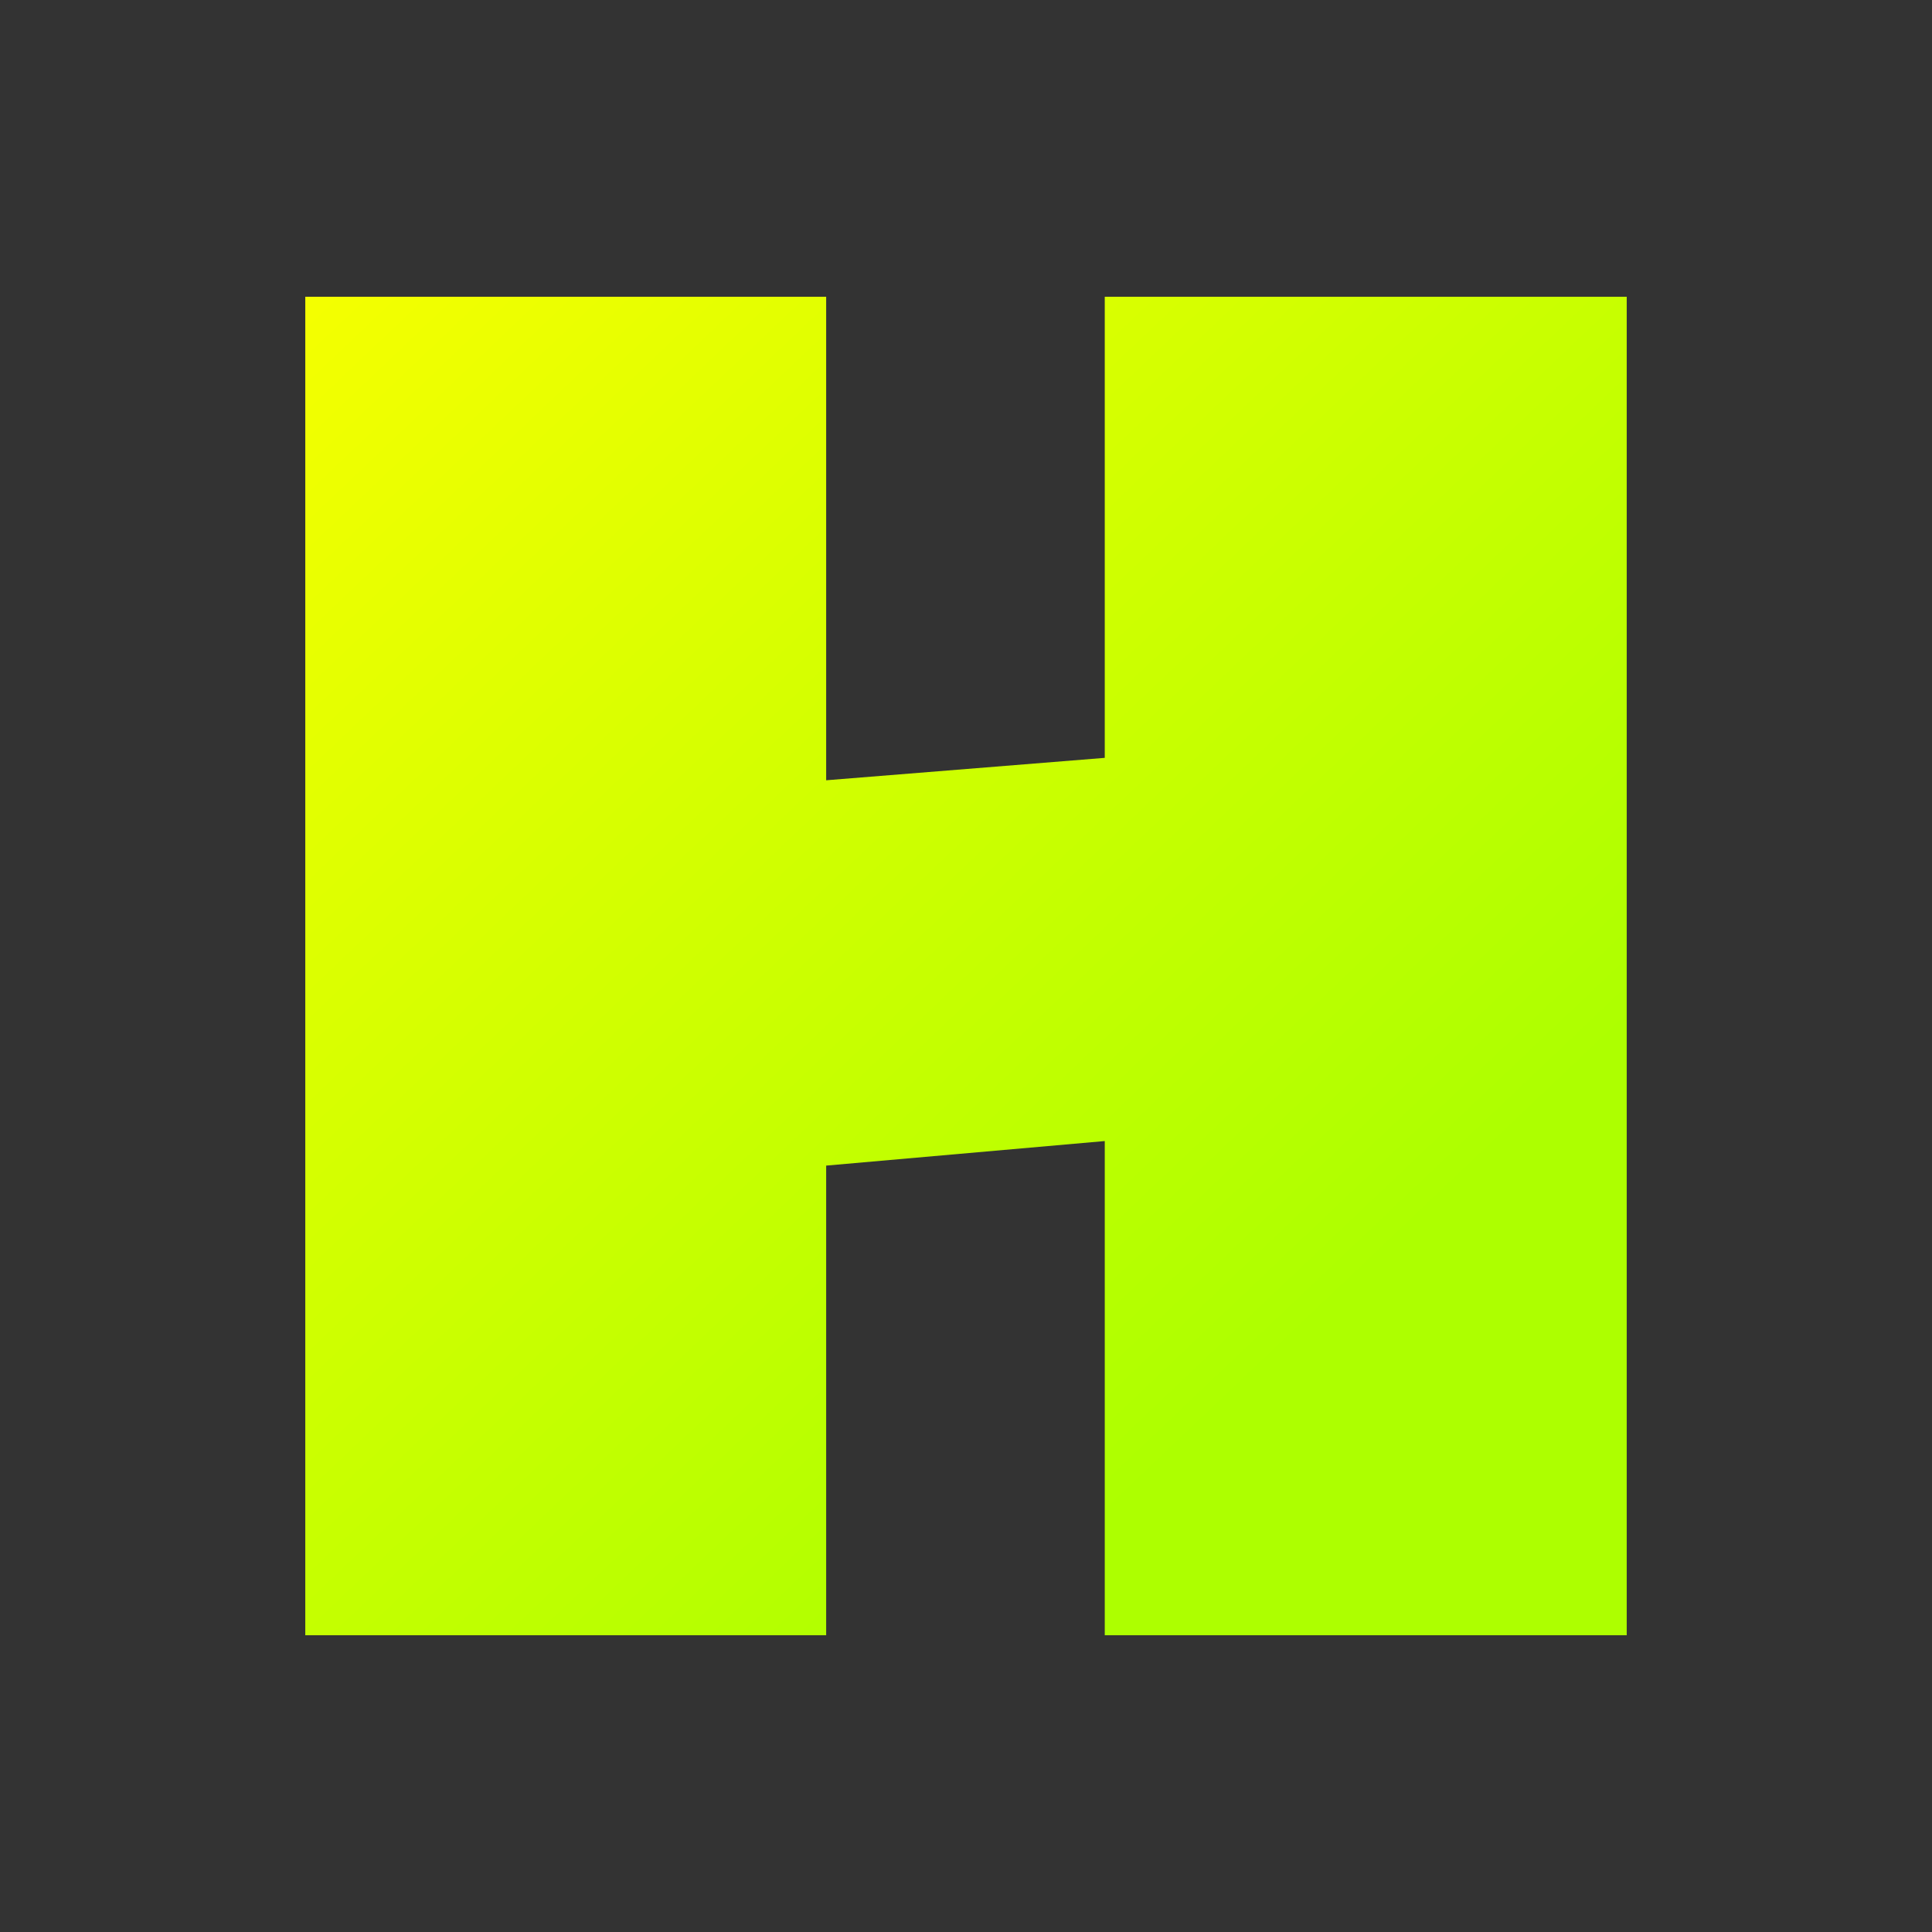
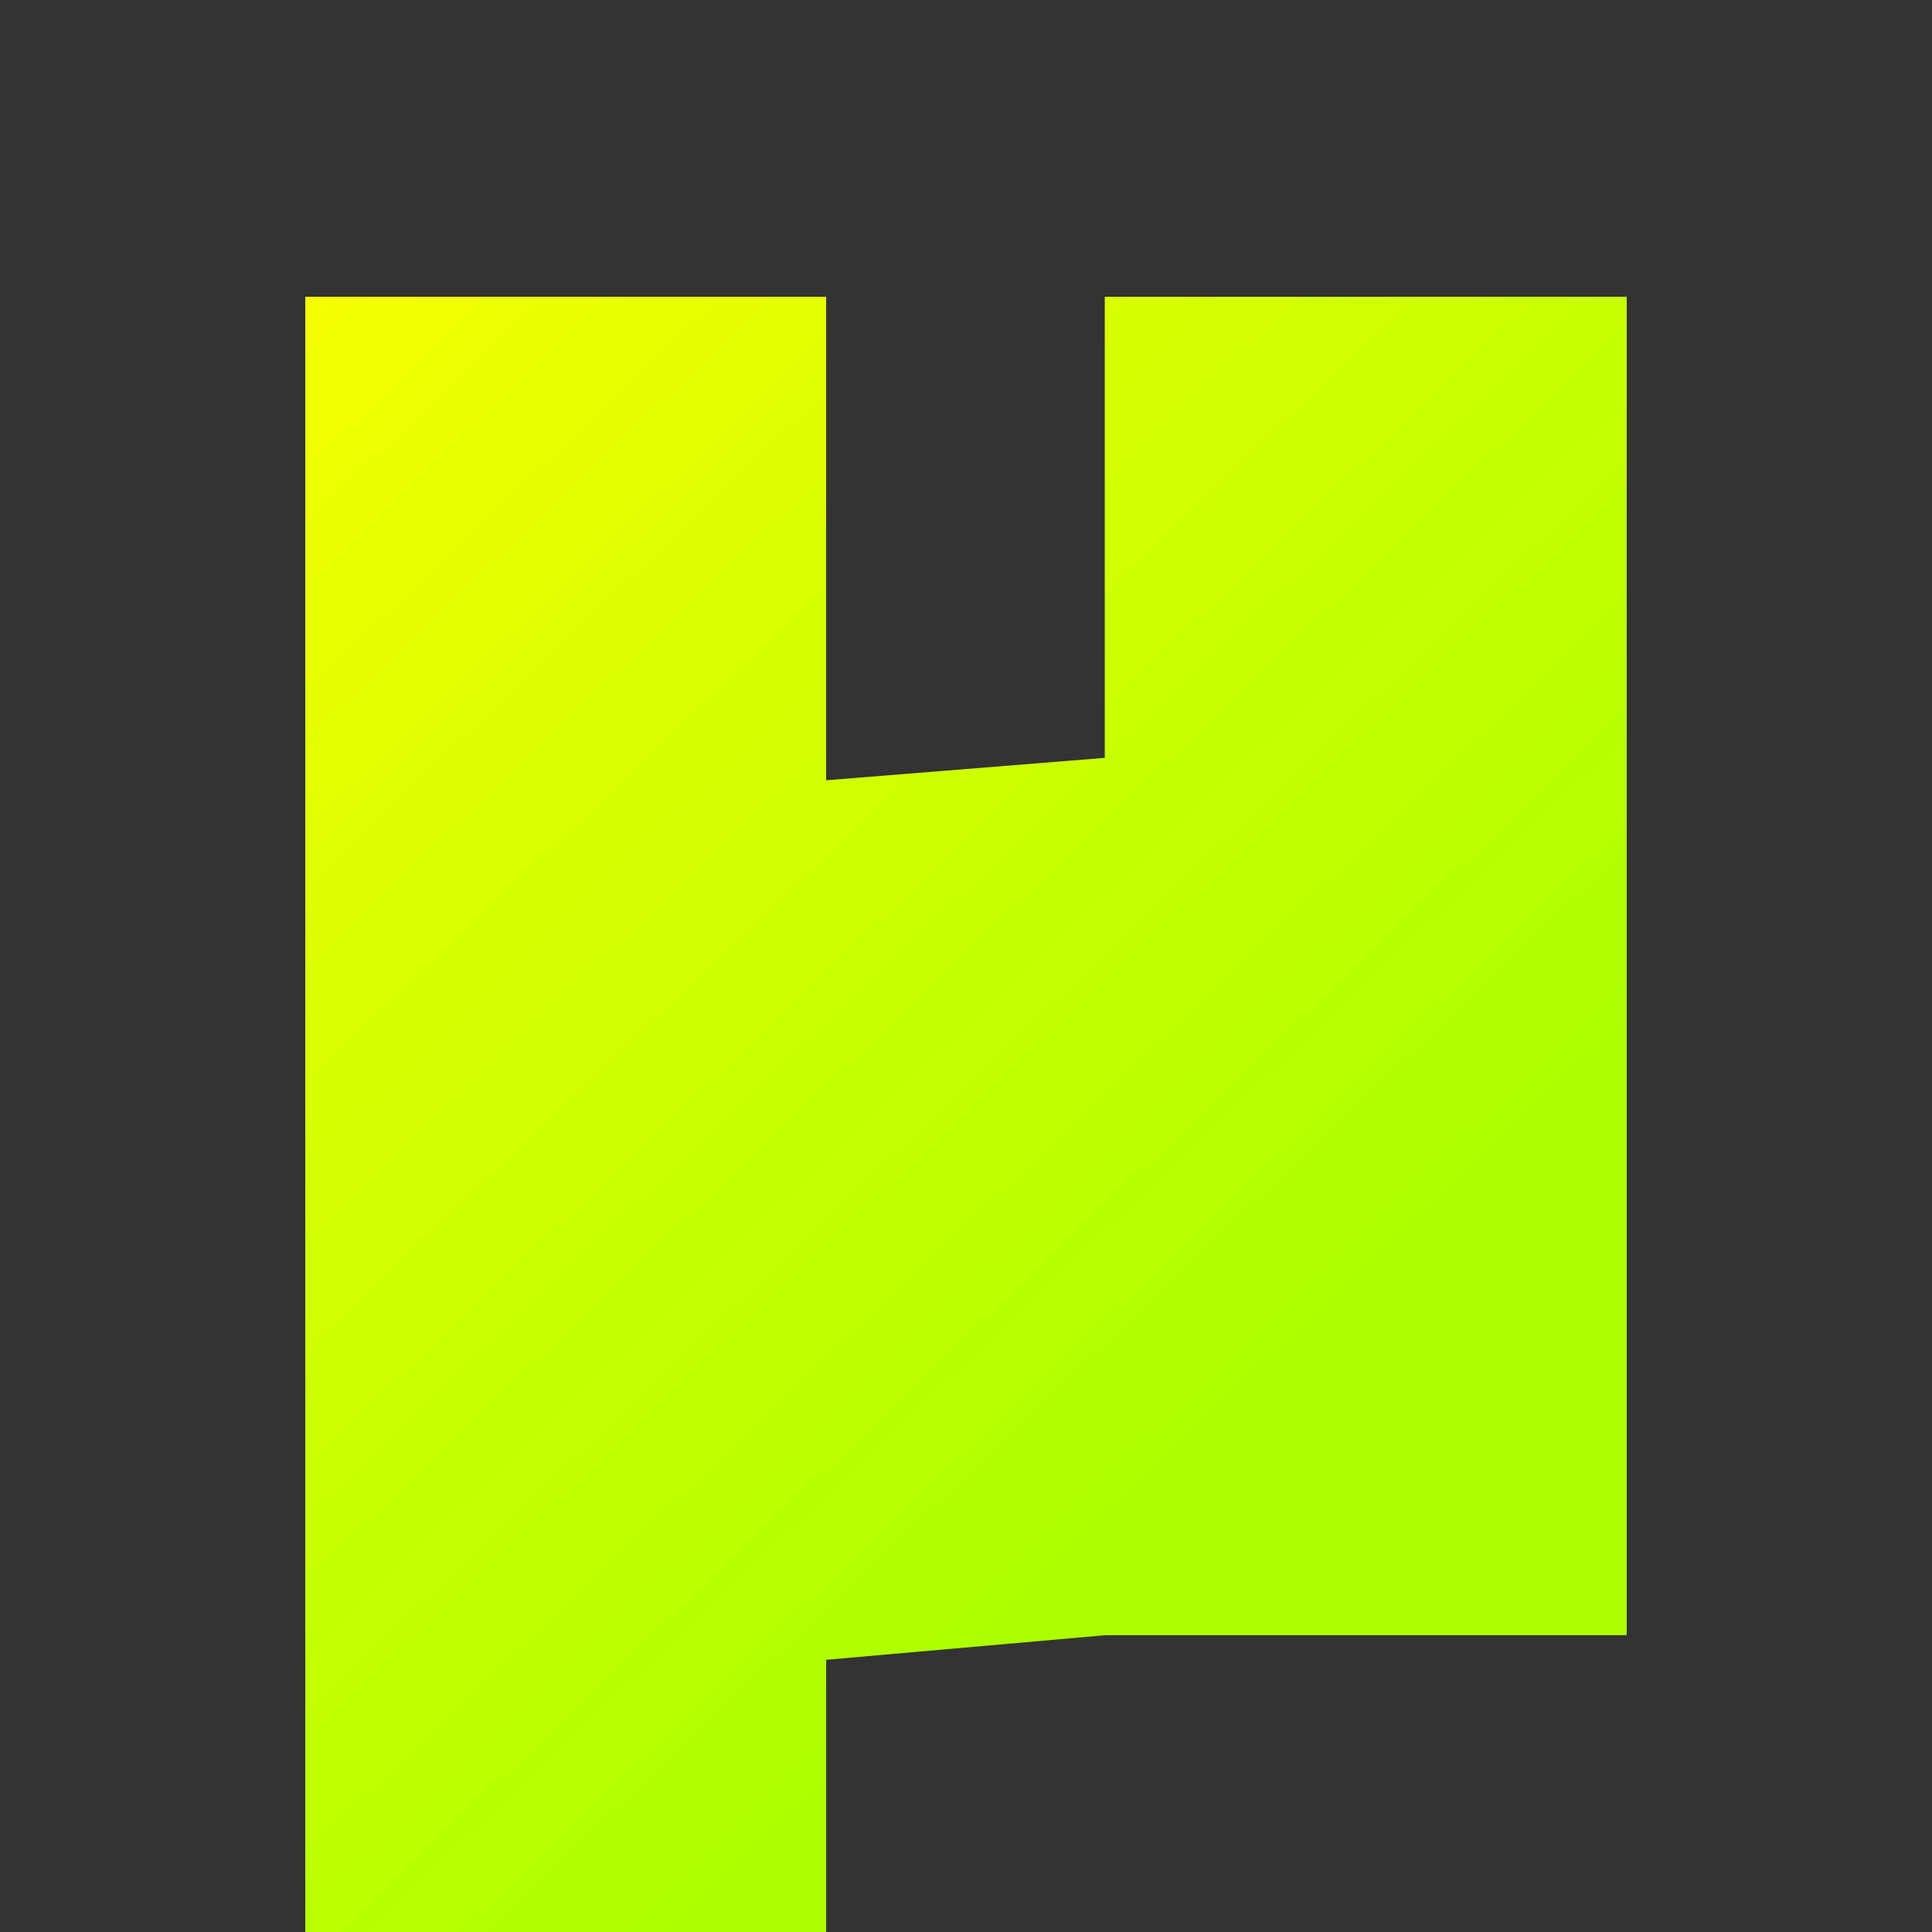
<svg xmlns="http://www.w3.org/2000/svg" data-name="Layer 2" viewBox="0 0 18.1 18.1">
  <rect x="0" y="0" width="18.1" height="18.1" fill="#333333" stroke="none" />
  <defs>
    <linearGradient id="a" x1="12.27" x2="1.65" y1="12.44" y2="1.26" gradientUnits="userSpaceOnUse">
      <stop offset="0" stop-color="#adff00" />
      <stop offset="1" stop-color="#ff0" />
    </linearGradient>
  </defs>
  <g data-name="Layer 1">
-     <path d="M0 0h18.1v18.1H0z" style="fill:none" />
-     <path d="M10.35 2.78h4.89v12.54h-4.89v-4.63l-2.61.23v4.4H2.86V2.78h4.88v4.53l2.61-.21V2.78Z" style="fill:url(#a)" />
+     <path d="M10.35 2.78h4.89v12.54h-4.89l-2.61.23v4.4H2.86V2.78h4.88v4.53l2.61-.21V2.78Z" style="fill:url(#a)" />
  </g>
</svg>